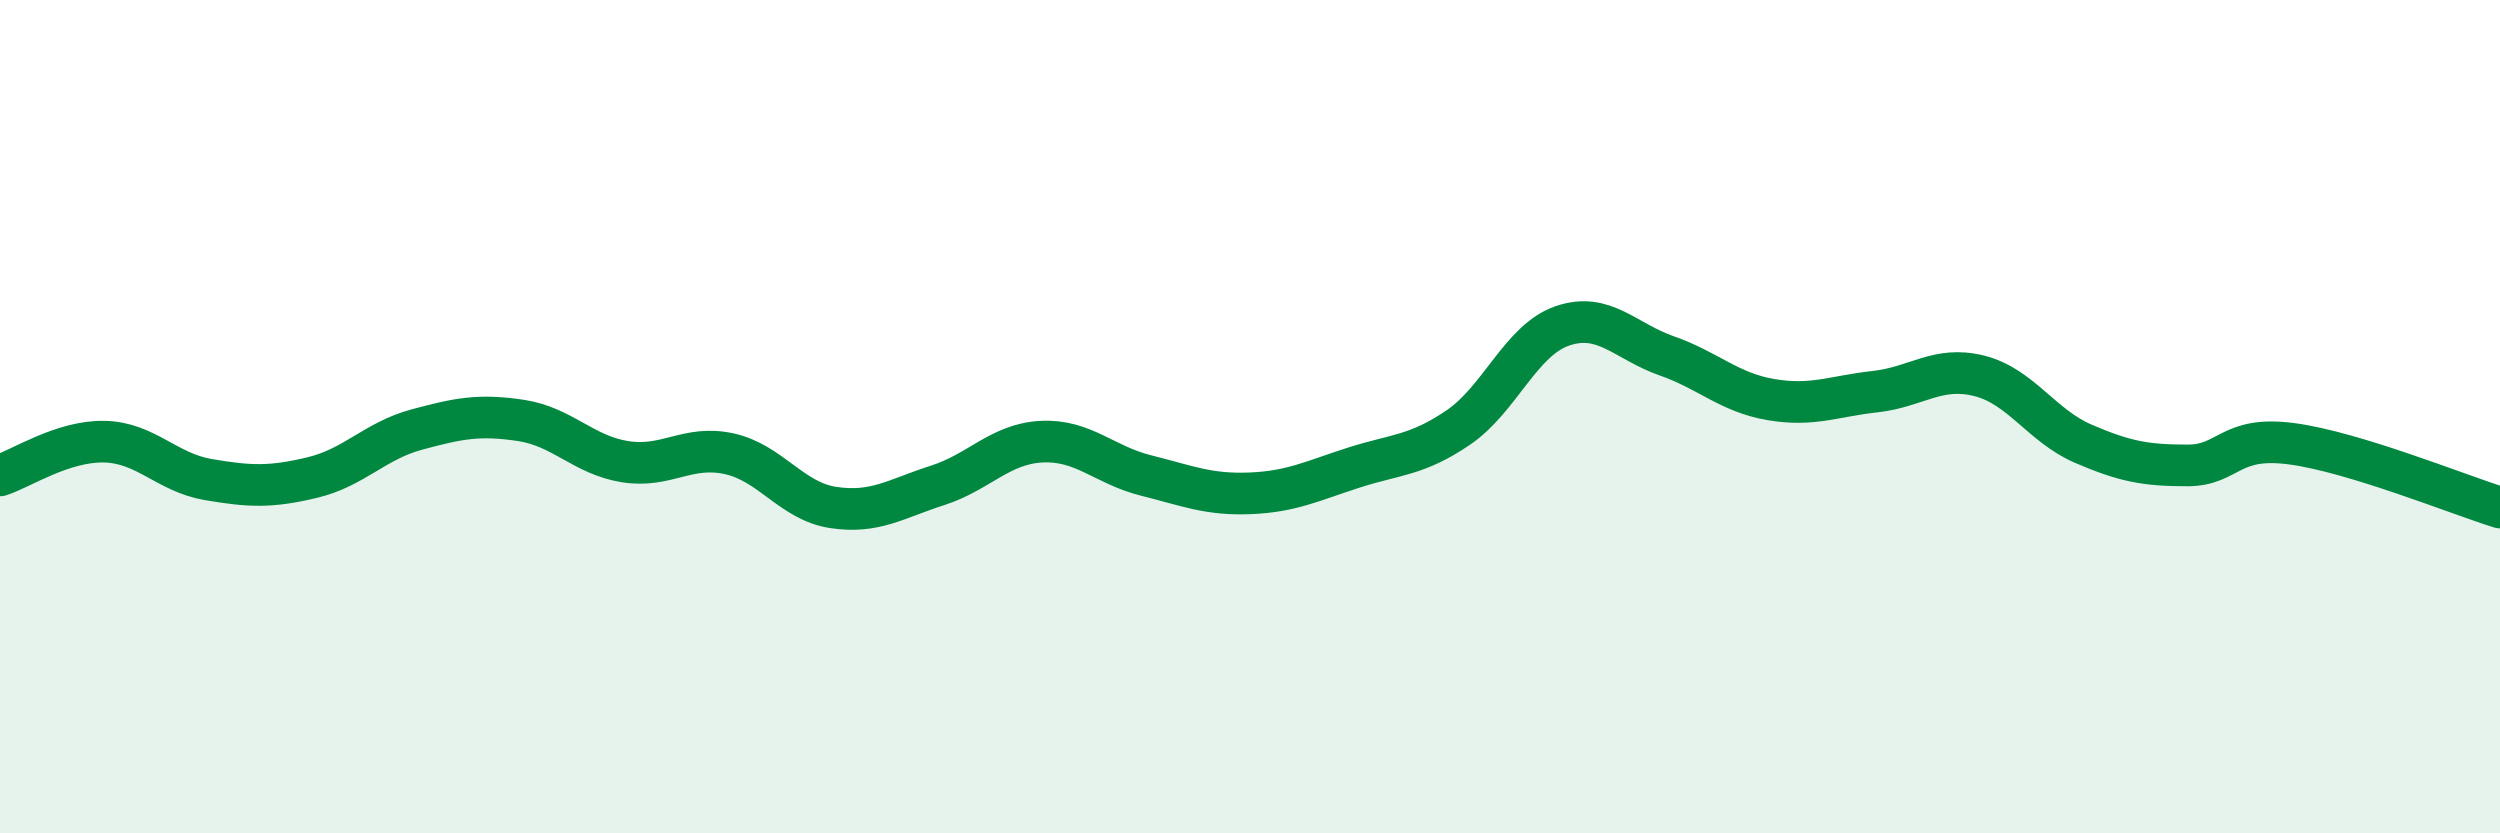
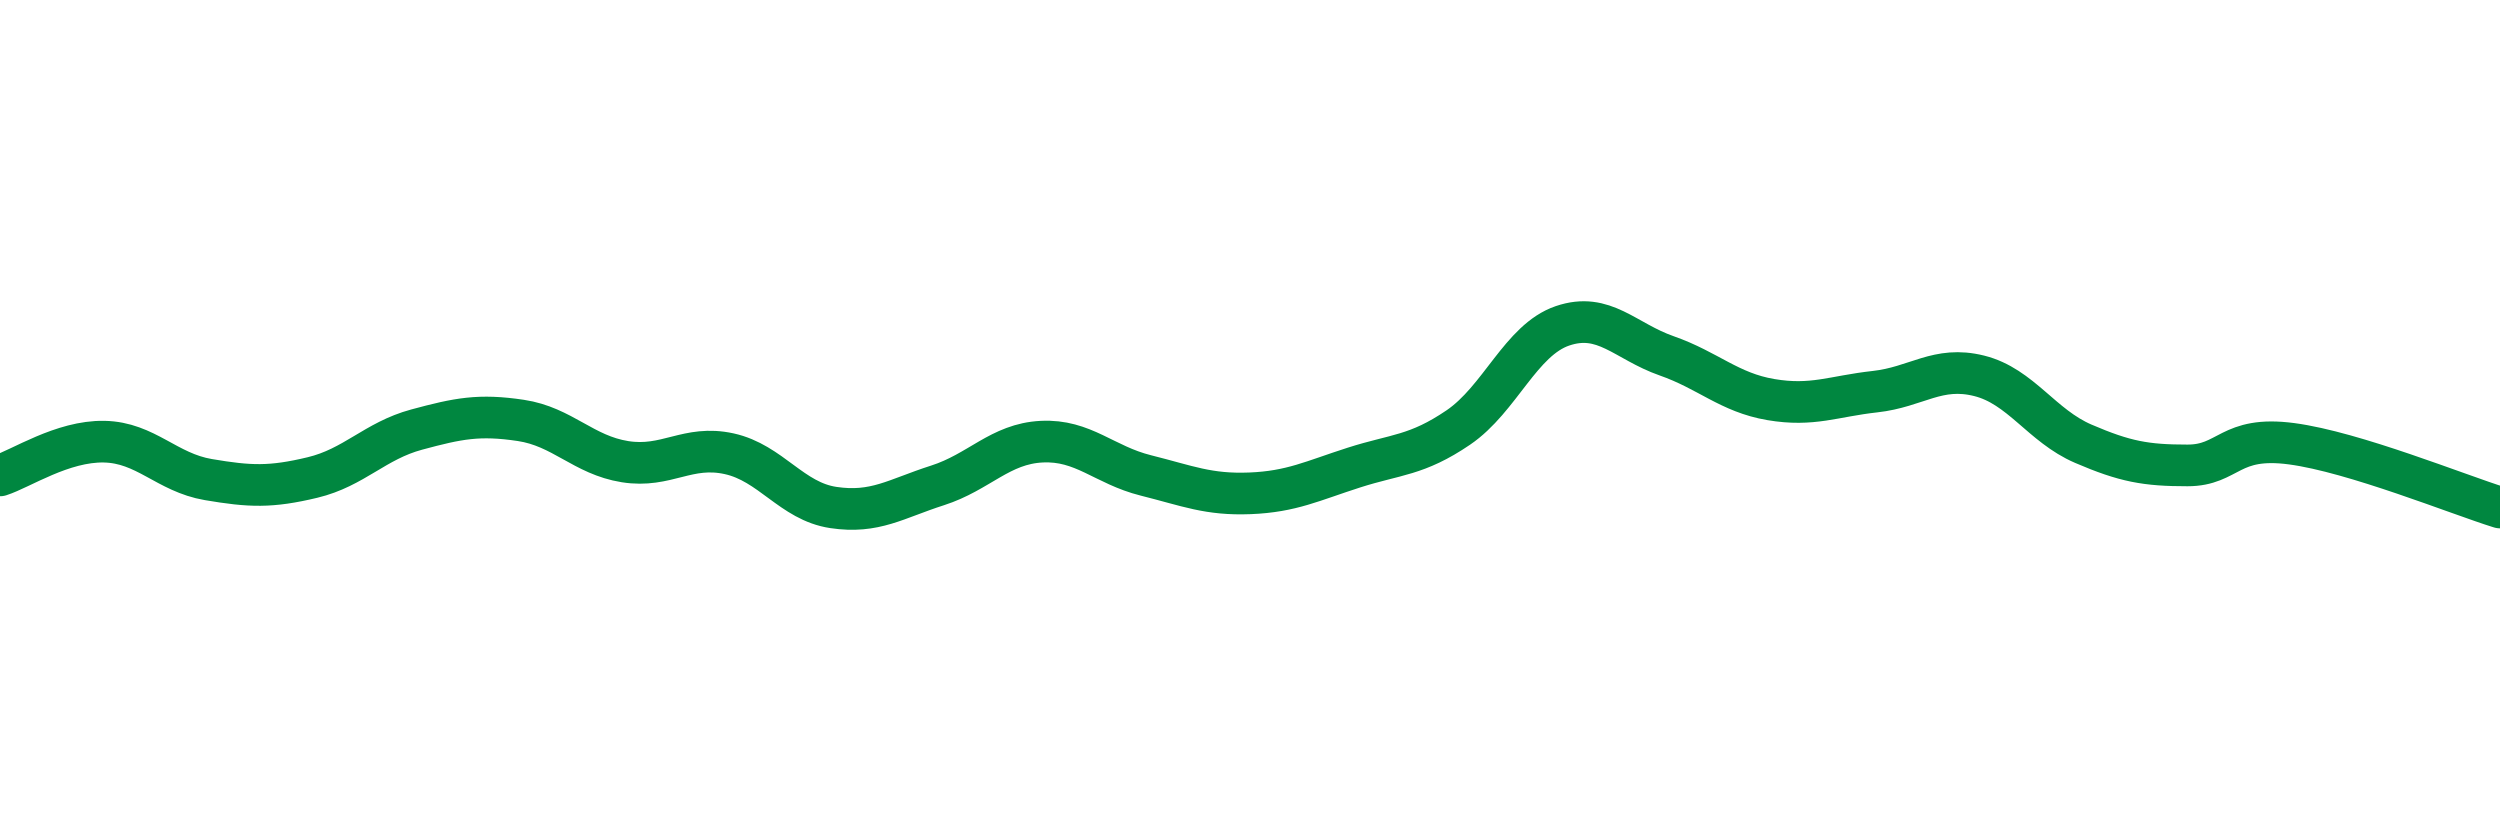
<svg xmlns="http://www.w3.org/2000/svg" width="60" height="20" viewBox="0 0 60 20">
-   <path d="M 0,11.41 C 0.5,11.25 1.5,10.58 2.5,10.6 C 3.5,10.62 4,11.34 5,11.51 C 6,11.68 6.5,11.7 7.5,11.46 C 8.5,11.22 9,10.58 10,10.31 C 11,10.04 11.5,9.94 12.5,10.09 C 13.5,10.24 14,10.92 15,11.08 C 16,11.24 16.5,10.67 17.5,10.89 C 18.5,11.11 19,12.03 20,12.18 C 21,12.33 21.5,11.97 22.5,11.65 C 23.5,11.33 24,10.65 25,10.6 C 26,10.55 26.5,11.16 27.5,11.41 C 28.5,11.66 29,11.88 30,11.84 C 31,11.8 31.5,11.54 32.5,11.22 C 33.5,10.9 34,10.94 35,10.26 C 36,9.58 36.5,8.16 37.5,7.82 C 38.5,7.48 39,8.19 40,8.54 C 41,8.89 41.5,9.42 42.5,9.59 C 43.5,9.76 44,9.51 45,9.4 C 46,9.29 46.5,8.77 47.5,9.02 C 48.5,9.27 49,10.22 50,10.65 C 51,11.08 51.5,11.17 52.5,11.17 C 53.5,11.17 53.5,10.45 55,10.65 C 56.5,10.85 59,11.87 60,12.18L60 20L0 20Z" fill="#008740" opacity="0.1" stroke-linecap="round" stroke-linejoin="round" />
  <path d="M 0,11.41 C 0.5,11.25 1.5,10.58 2.5,10.6 C 3.5,10.62 4,11.34 5,11.51 C 6,11.68 6.5,11.7 7.5,11.46 C 8.5,11.22 9,10.58 10,10.31 C 11,10.04 11.5,9.94 12.5,10.09 C 13.5,10.24 14,10.92 15,11.08 C 16,11.24 16.5,10.67 17.5,10.89 C 18.5,11.11 19,12.03 20,12.18 C 21,12.33 21.5,11.97 22.5,11.65 C 23.5,11.33 24,10.65 25,10.6 C 26,10.55 26.5,11.16 27.5,11.41 C 28.5,11.66 29,11.88 30,11.84 C 31,11.8 31.5,11.54 32.5,11.22 C 33.5,10.9 34,10.94 35,10.26 C 36,9.58 36.5,8.16 37.5,7.82 C 38.5,7.48 39,8.19 40,8.54 C 41,8.89 41.5,9.42 42.5,9.59 C 43.5,9.76 44,9.51 45,9.4 C 46,9.29 46.5,8.77 47.5,9.02 C 48.5,9.27 49,10.22 50,10.65 C 51,11.08 51.5,11.17 52.5,11.17 C 53.5,11.17 53.5,10.45 55,10.65 C 56.5,10.85 59,11.87 60,12.18" stroke="#008740" stroke-width="1" fill="none" stroke-linecap="round" stroke-linejoin="round" />
</svg>